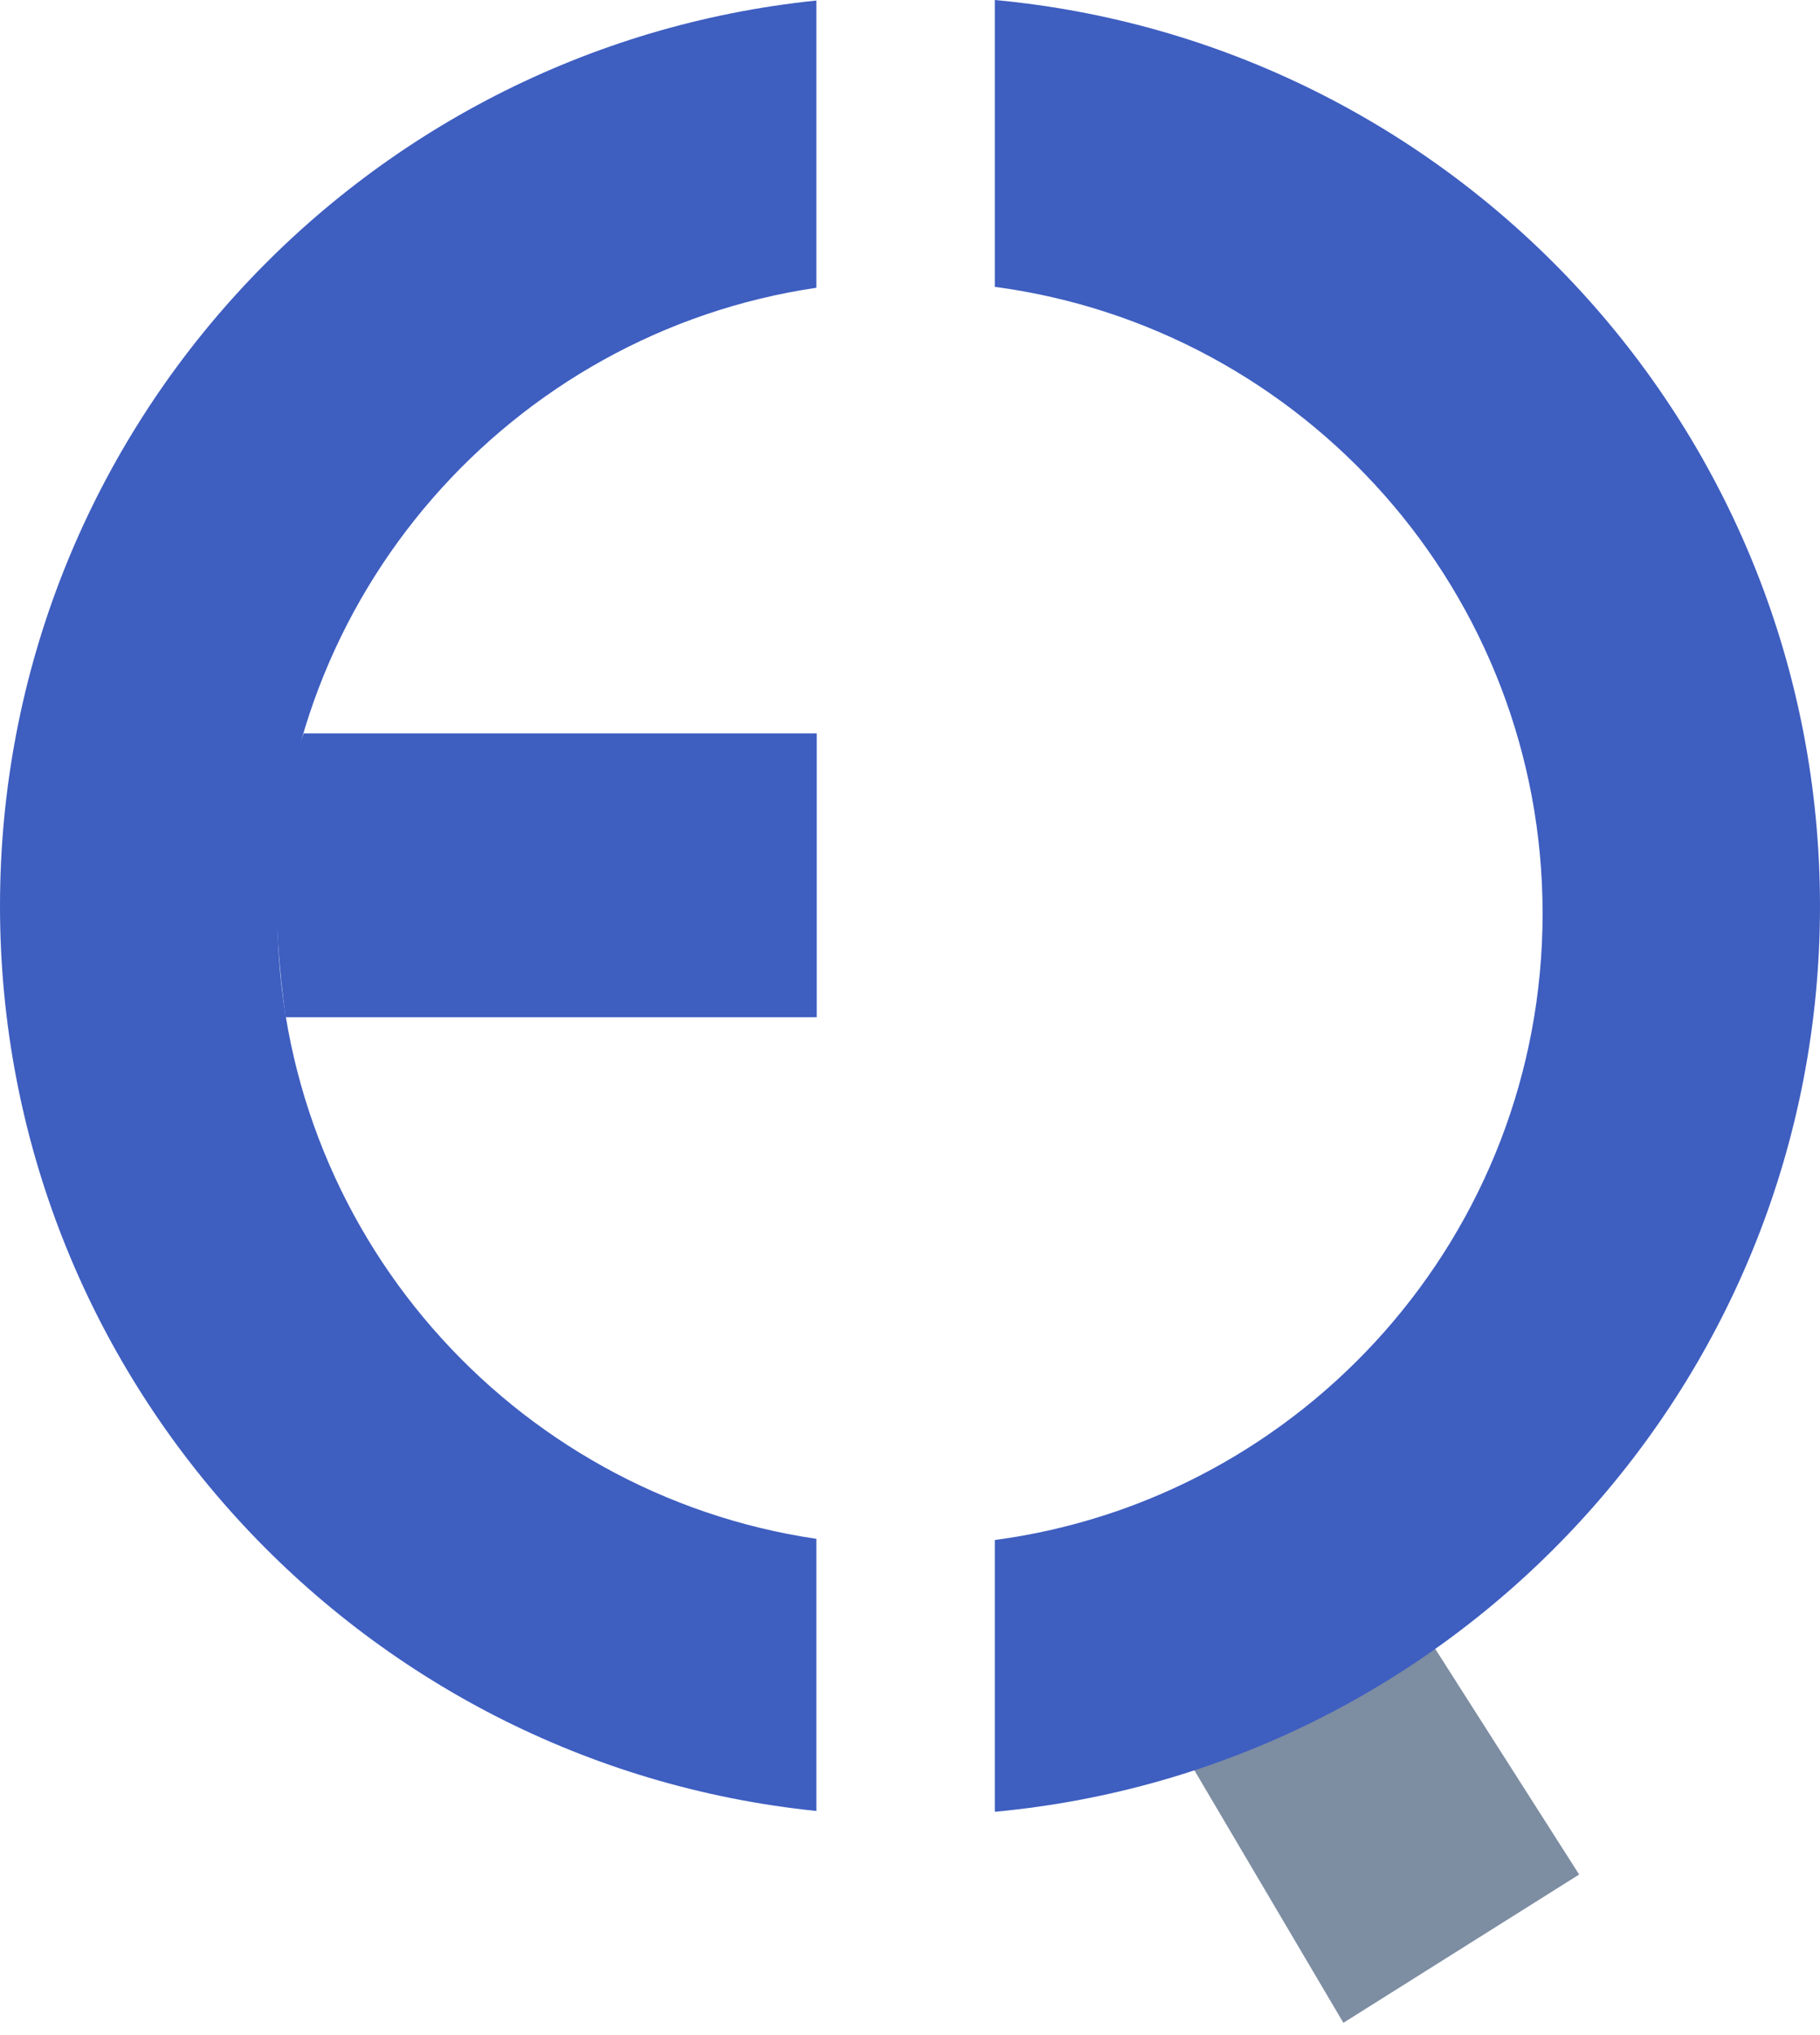
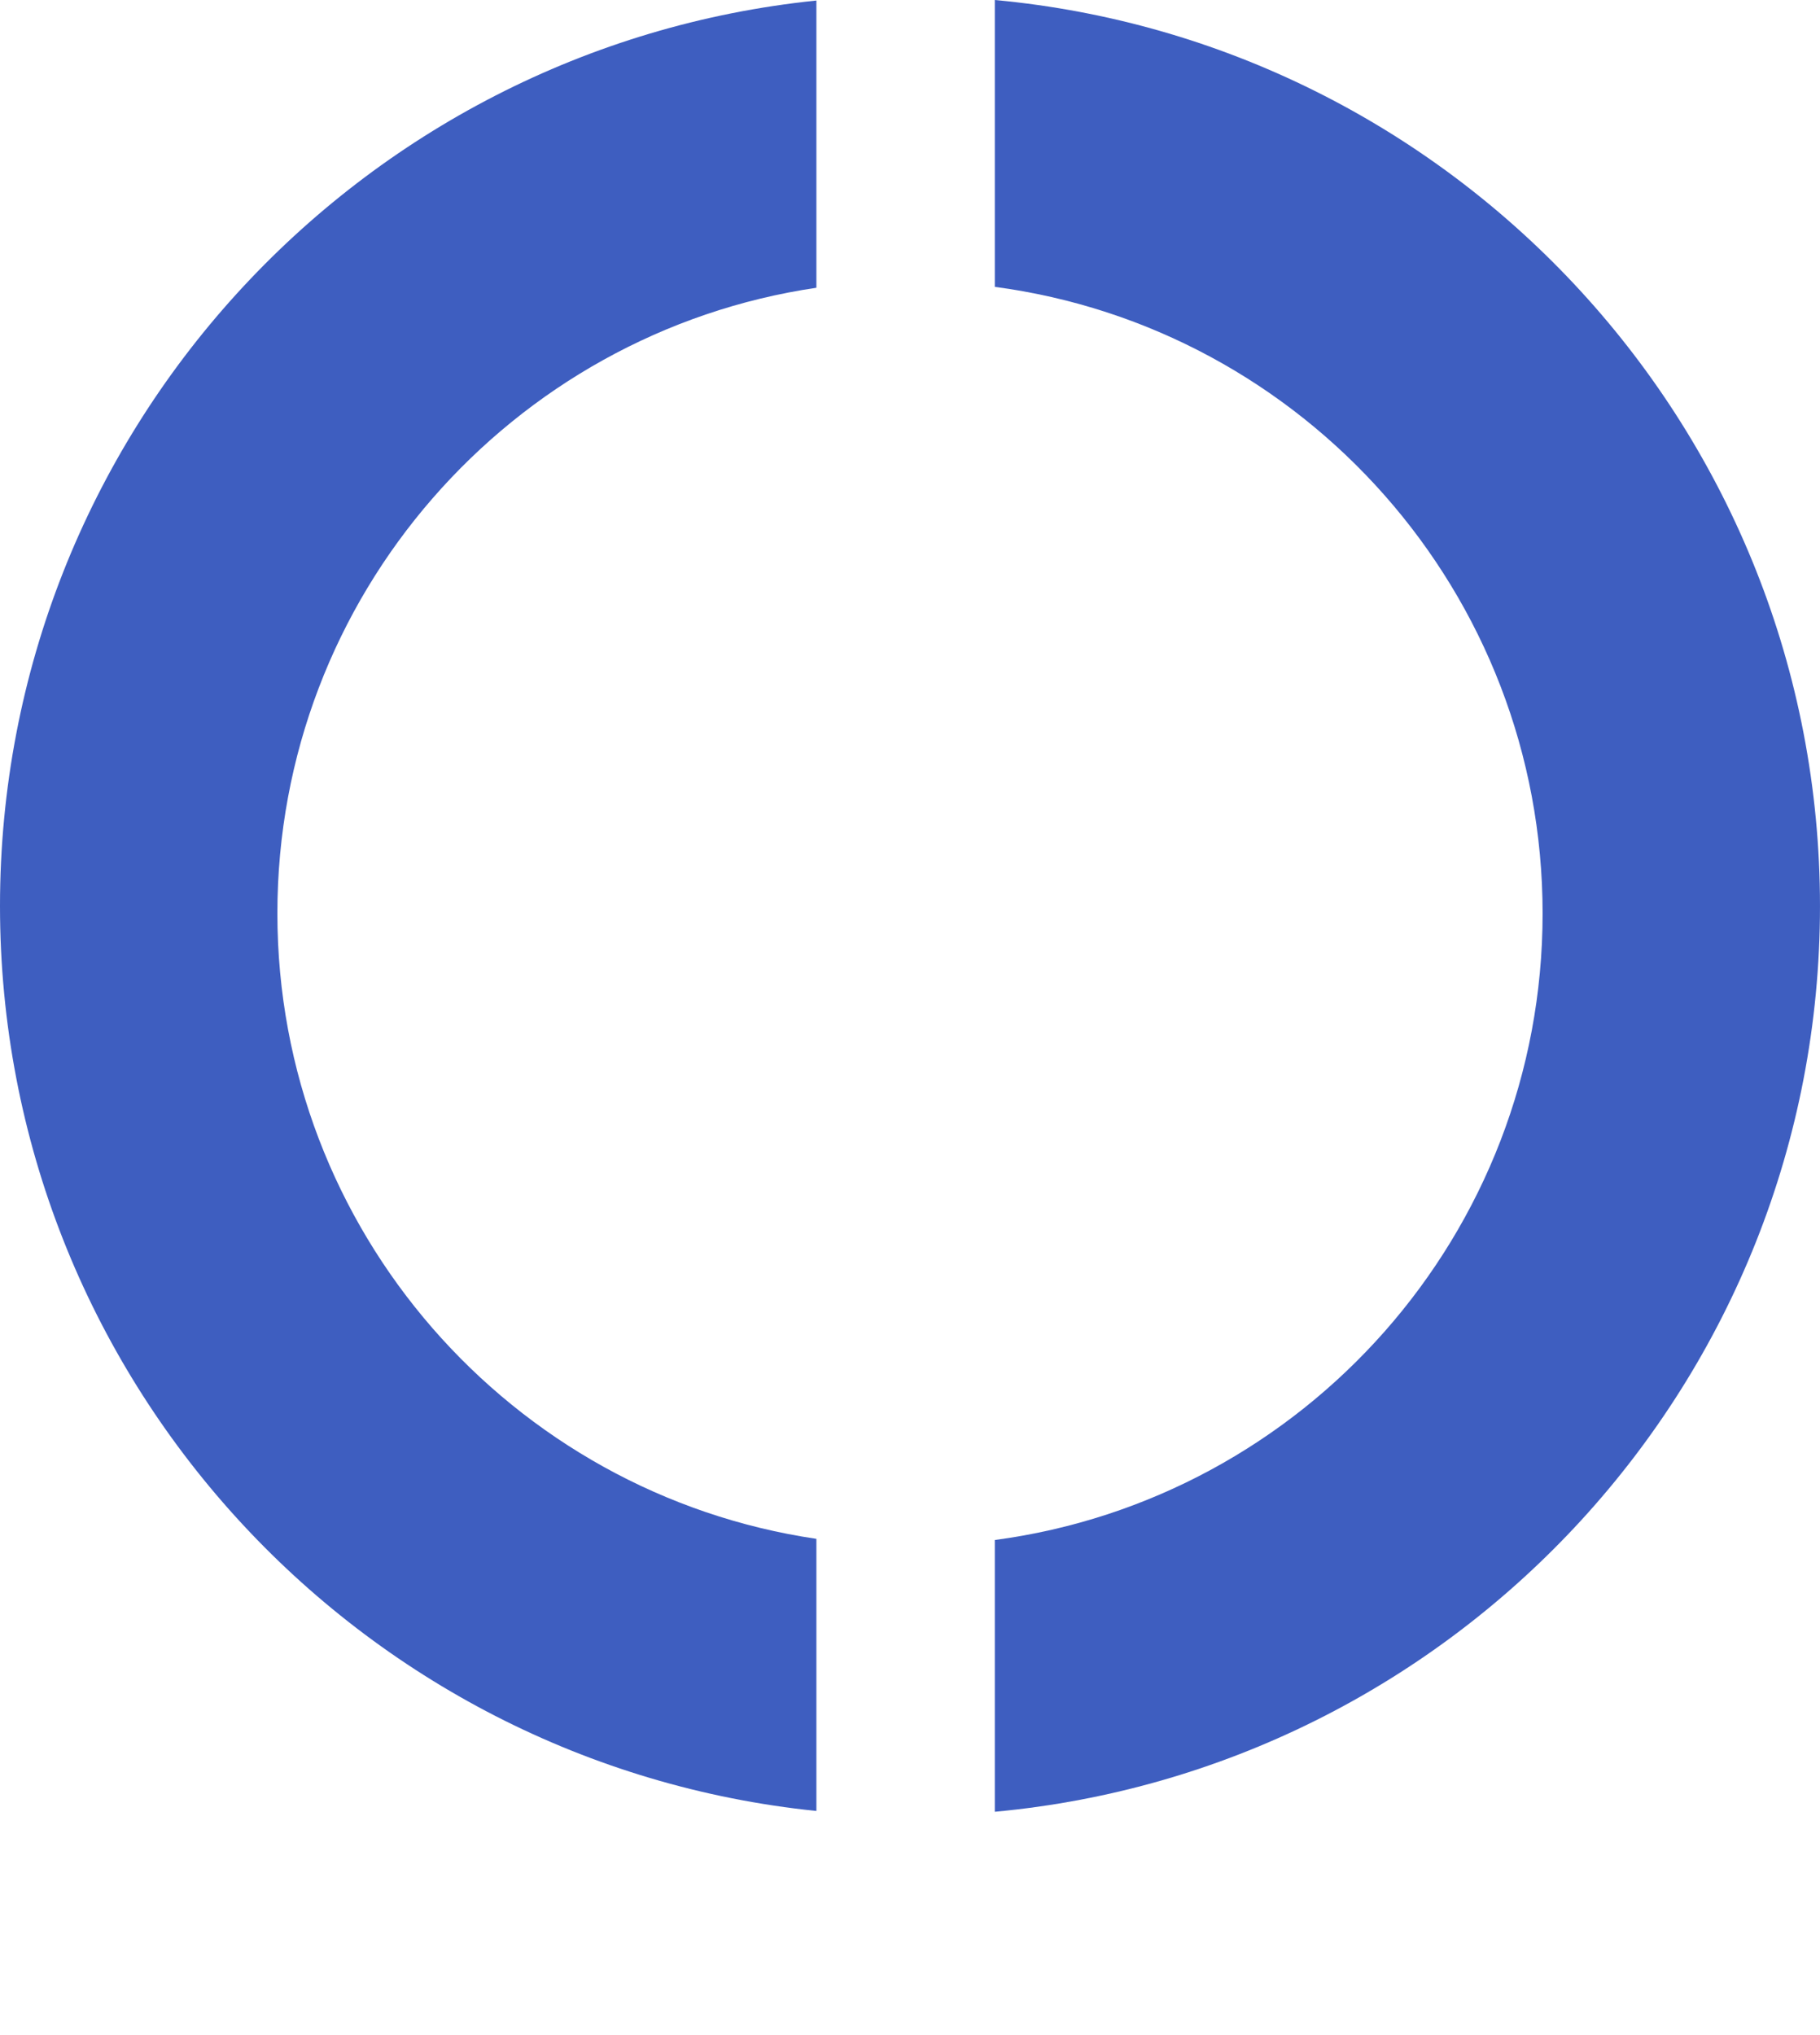
<svg xmlns="http://www.w3.org/2000/svg" width="127" height="142" viewBox="0 0 127 142" fill="none">
-   <path d="M97.964 111.618L110.194 130.789L93.742 141.136L80.781 119.172" fill="#7D8DA2" />
-   <path d="M69.418 107.45C90.987 104.578 107.643 86.098 107.643 63.732C107.643 41.366 90.987 22.88 69.418 20.015V0C101.709 2.99 126.999 30.15 126.999 63.218C126.999 96.286 101.709 123.421 69.418 126.411V107.443V107.45Z" fill="#3E5EC0" />
+   <path d="M69.418 107.45C90.987 104.578 107.643 86.098 107.643 63.732C107.643 41.366 90.987 22.88 69.418 20.015V0C101.709 2.99 126.999 30.15 126.999 63.218C126.999 96.286 101.709 123.421 69.418 126.411V107.45Z" fill="#3E5EC0" />
  <path d="M56.968 107.368C35.696 104.233 19.356 85.872 19.356 63.723C19.356 41.575 35.696 23.213 56.968 20.078V0.037C24.974 3.323 0 30.339 0 63.209C0 96.08 24.974 123.076 56.968 126.355V107.368Z" fill="#3E5EC0" />
-   <path d="M19.925 70.973H56.991V51.169H21.197C18.898 57.103 18.964 63.88 19.932 70.973H19.925Z" fill="#3E5EC0" />
</svg>